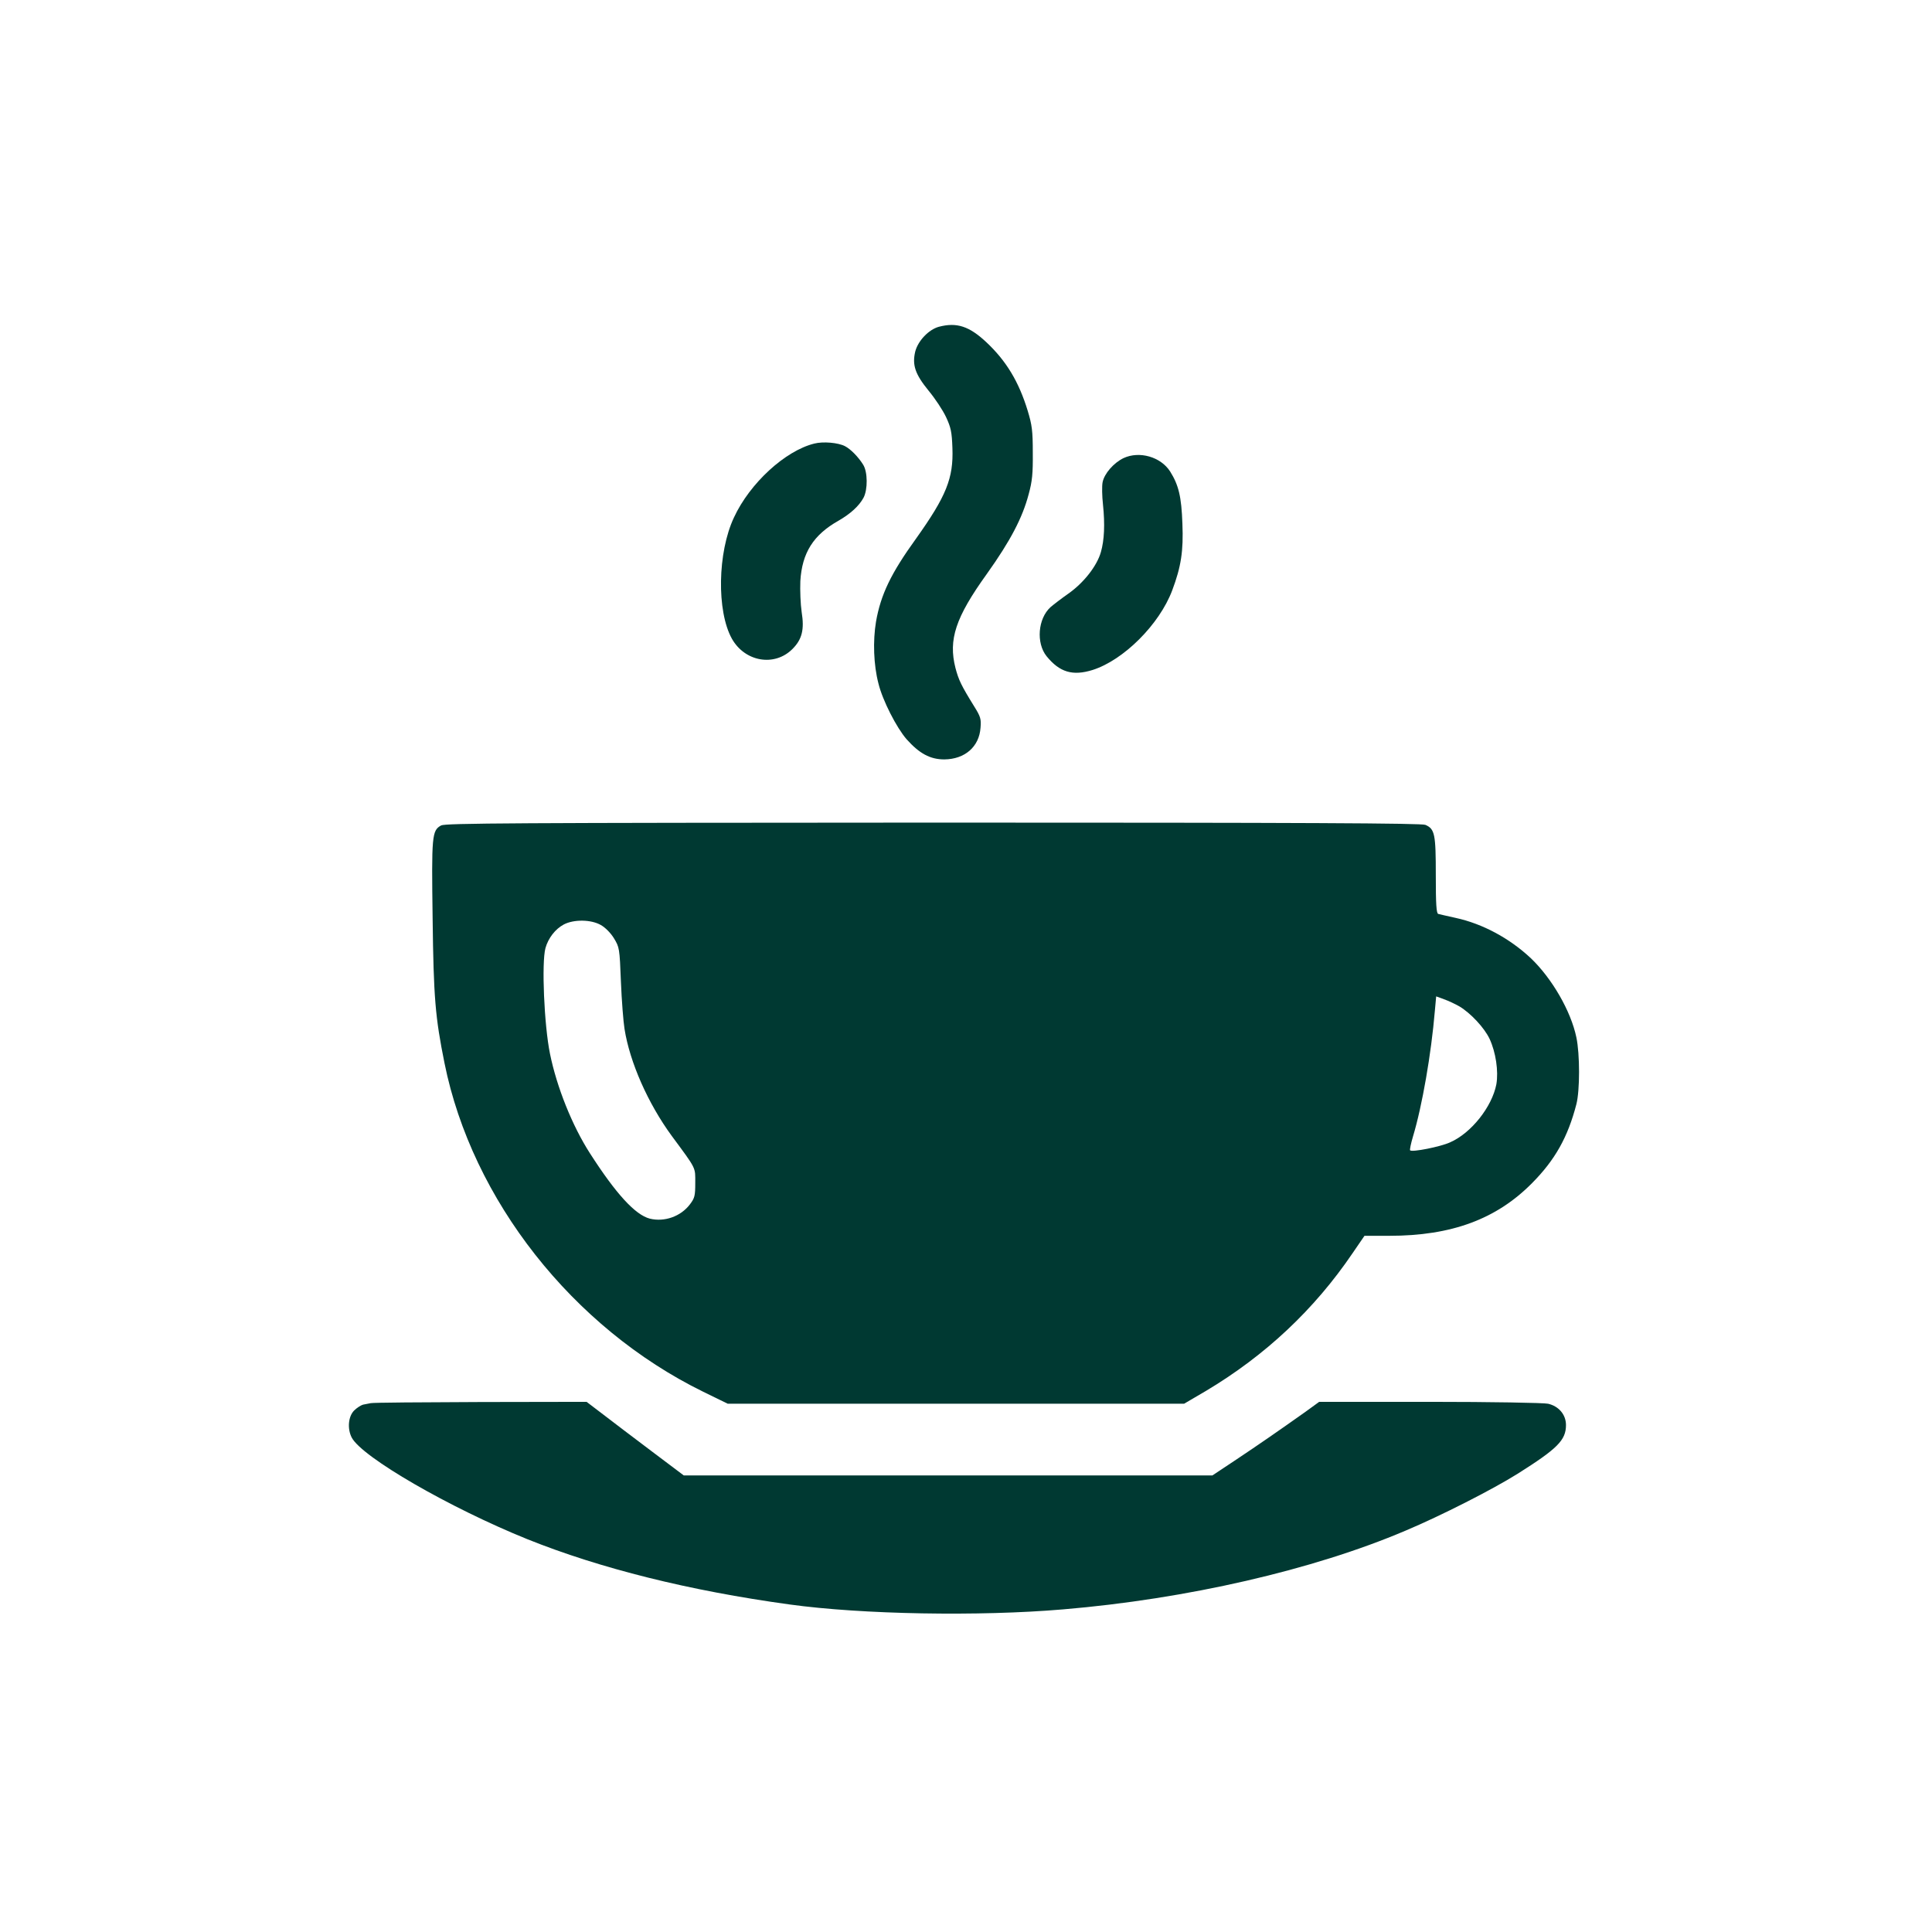
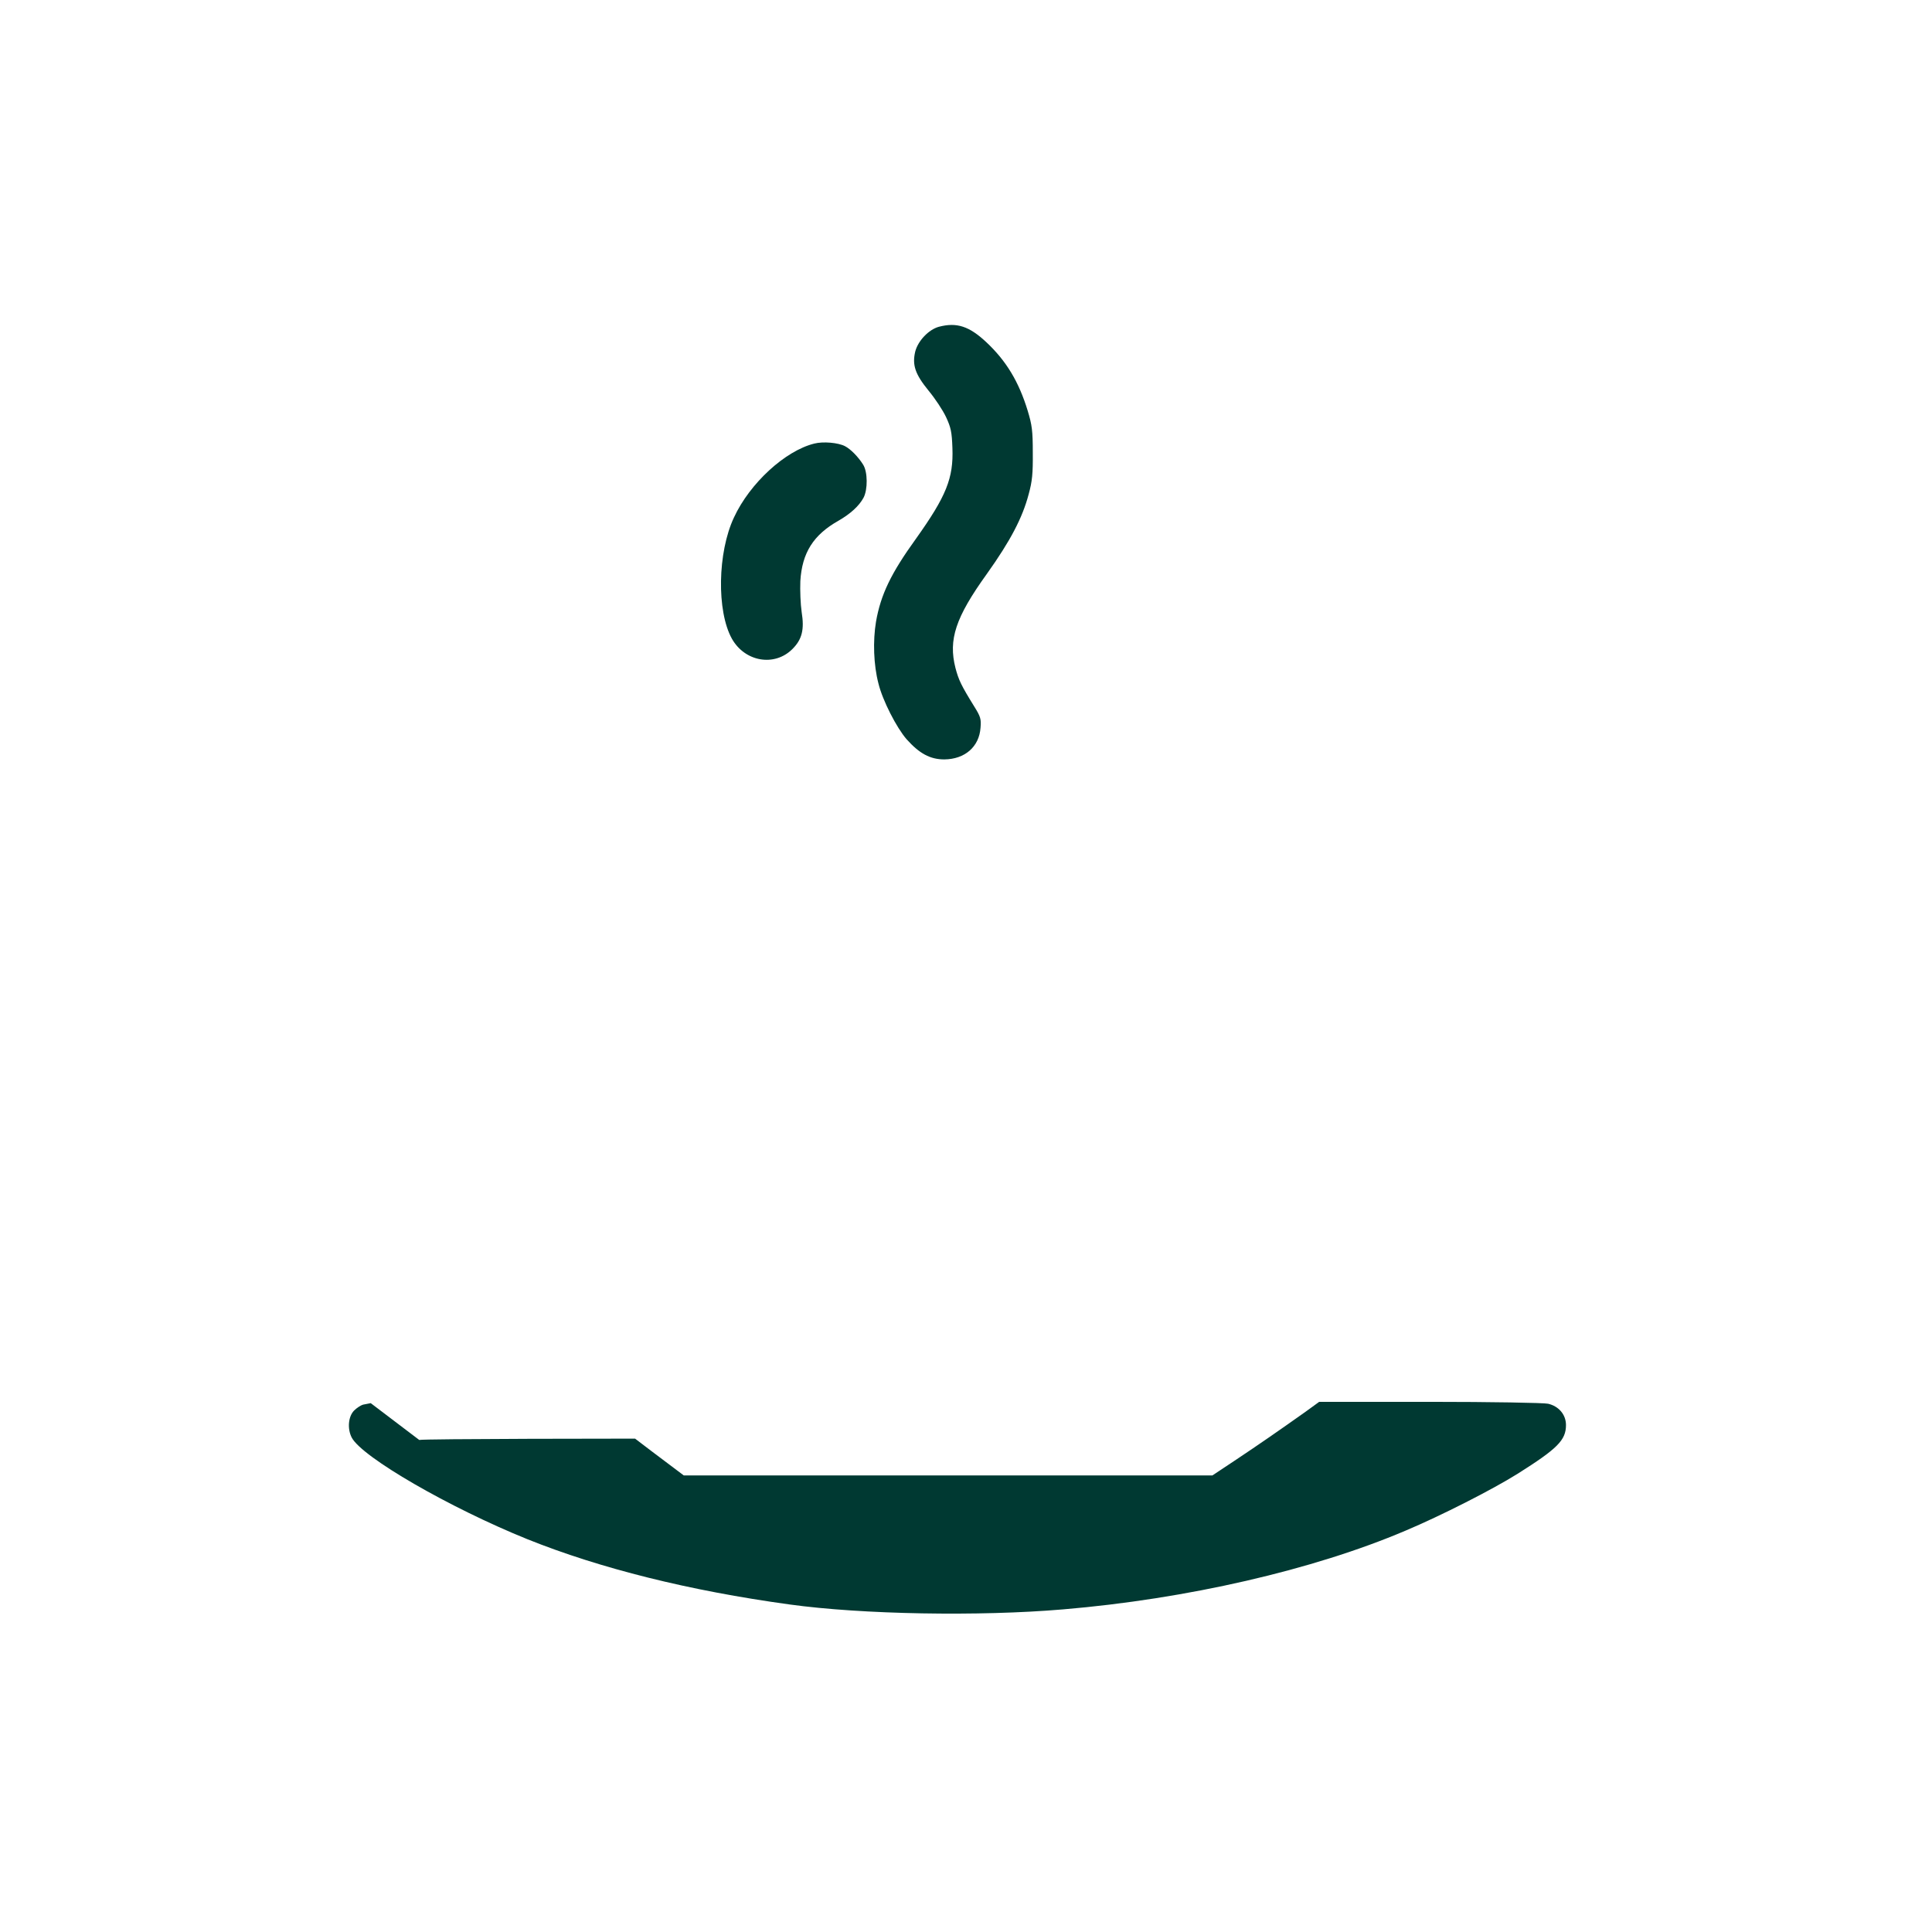
<svg xmlns="http://www.w3.org/2000/svg" version="1.0" width="1024pt" height="1024pt" viewBox="0 0 1024 1024" preserveAspectRatio="xMidYMid meet">
  <g transform="translate(0,1024) scale(0.1,-0.1)" fill="#003932" stroke="none">
    <path d="M4976 8508 c-54 -15 -110 -74 -125 -131 -17 -71 -1 -120 71 -208 34 -41 75 -103 92 -139 26 -56 31 -79 34 -165 6 -159 -32 -254 -193 -480 -133 -184 -187 -297 -212 -440 -17 -102 -13 -229 13 -328 22 -90 96 -234 149 -295 68 -76 125 -107 200 -107 109 1 185 67 192 168 4 46 0 59 -33 112 -70 113 -83 141 -100 205 -38 150 0 267 167 499 124 174 188 296 221 421 19 69 23 110 22 220 0 117 -4 147 -27 223 -47 154 -114 265 -220 364 -90 84 -156 106 -251 81z" />
    <path d="M4316 7889 c-154 -38 -342 -210 -426 -392 -87 -185 -92 -496 -11 -642 69 -123 226 -150 321 -55 51 51 64 103 49 196 -6 41 -9 114 -7 164 9 150 69 245 202 320 64 37 109 78 133 122 23 44 22 137 -2 175 -26 42 -67 83 -96 98 -36 19 -116 26 -163 14z" />
-     <path d="M5955 7812 c-52 -25 -102 -82 -111 -128 -4 -20 -3 -73 2 -118 11 -106 7 -189 -11 -252 -21 -74 -91 -163 -172 -220 -37 -26 -80 -59 -95 -72 -67 -61 -77 -190 -21 -260 69 -85 138 -106 244 -73 164 52 354 241 422 422 47 125 60 209 54 353 -5 144 -20 205 -65 277 -50 78 -163 110 -247 71z" />
-     <path d="M2338 5865 c-49 -27 -51 -53 -45 -494 5 -418 14 -523 63 -766 146 -724 679 -1402 1370 -1741 l131 -64 1210 0 1209 0 116 68 c315 188 574 431 777 730 l63 92 132 0 c329 0 567 88 756 279 122 123 190 244 235 418 19 73 19 266 0 355 -29 139 -129 312 -241 419 -113 106 -256 183 -399 214 -44 10 -86 19 -92 21 -10 3 -13 52 -13 204 0 219 -5 246 -55 268 -20 9 -627 12 -2608 12 -2236 -1 -2586 -3 -2609 -15z m847 -528 c23 -13 52 -42 69 -70 29 -48 30 -52 37 -230 4 -100 13 -213 19 -250 28 -178 125 -396 250 -567 133 -180 125 -165 125 -250 0 -68 -3 -80 -28 -113 -49 -65 -136 -95 -213 -76 -77 20 -179 131 -317 346 -94 146 -176 351 -212 528 -31 152 -45 482 -24 560 15 53 52 101 97 125 53 28 145 27 197 -3z m4550 -431 c60 -36 132 -113 160 -172 33 -71 48 -171 36 -241 -23 -119 -133 -259 -246 -308 -50 -23 -201 -53 -211 -42 -3 2 4 36 15 73 49 162 97 440 116 666 l7 77 41 -15 c23 -8 59 -25 82 -38z" />
-     <path d="M1965 2803 c-11 -2 -29 -6 -41 -8 -11 -3 -33 -17 -47 -31 -31 -31 -37 -96 -13 -143 54 -104 518 -372 931 -539 386 -155 858 -273 1390 -346 384 -53 1005 -64 1450 -26 655 55 1325 209 1814 417 188 79 463 219 595 302 211 133 256 178 256 258 0 55 -38 100 -95 113 -22 5 -304 10 -626 10 l-587 0 -73 -53 c-141 -100 -245 -172 -368 -254 l-125 -83 -1401 0 -1401 0 -170 128 c-93 70 -209 158 -257 195 l-88 67 -562 -1 c-309 -1 -571 -3 -582 -6z" />
+     <path d="M1965 2803 c-11 -2 -29 -6 -41 -8 -11 -3 -33 -17 -47 -31 -31 -31 -37 -96 -13 -143 54 -104 518 -372 931 -539 386 -155 858 -273 1390 -346 384 -53 1005 -64 1450 -26 655 55 1325 209 1814 417 188 79 463 219 595 302 211 133 256 178 256 258 0 55 -38 100 -95 113 -22 5 -304 10 -626 10 l-587 0 -73 -53 c-141 -100 -245 -172 -368 -254 l-125 -83 -1401 0 -1401 0 -170 128 l-88 67 -562 -1 c-309 -1 -571 -3 -582 -6z" />
  </g>
</svg>